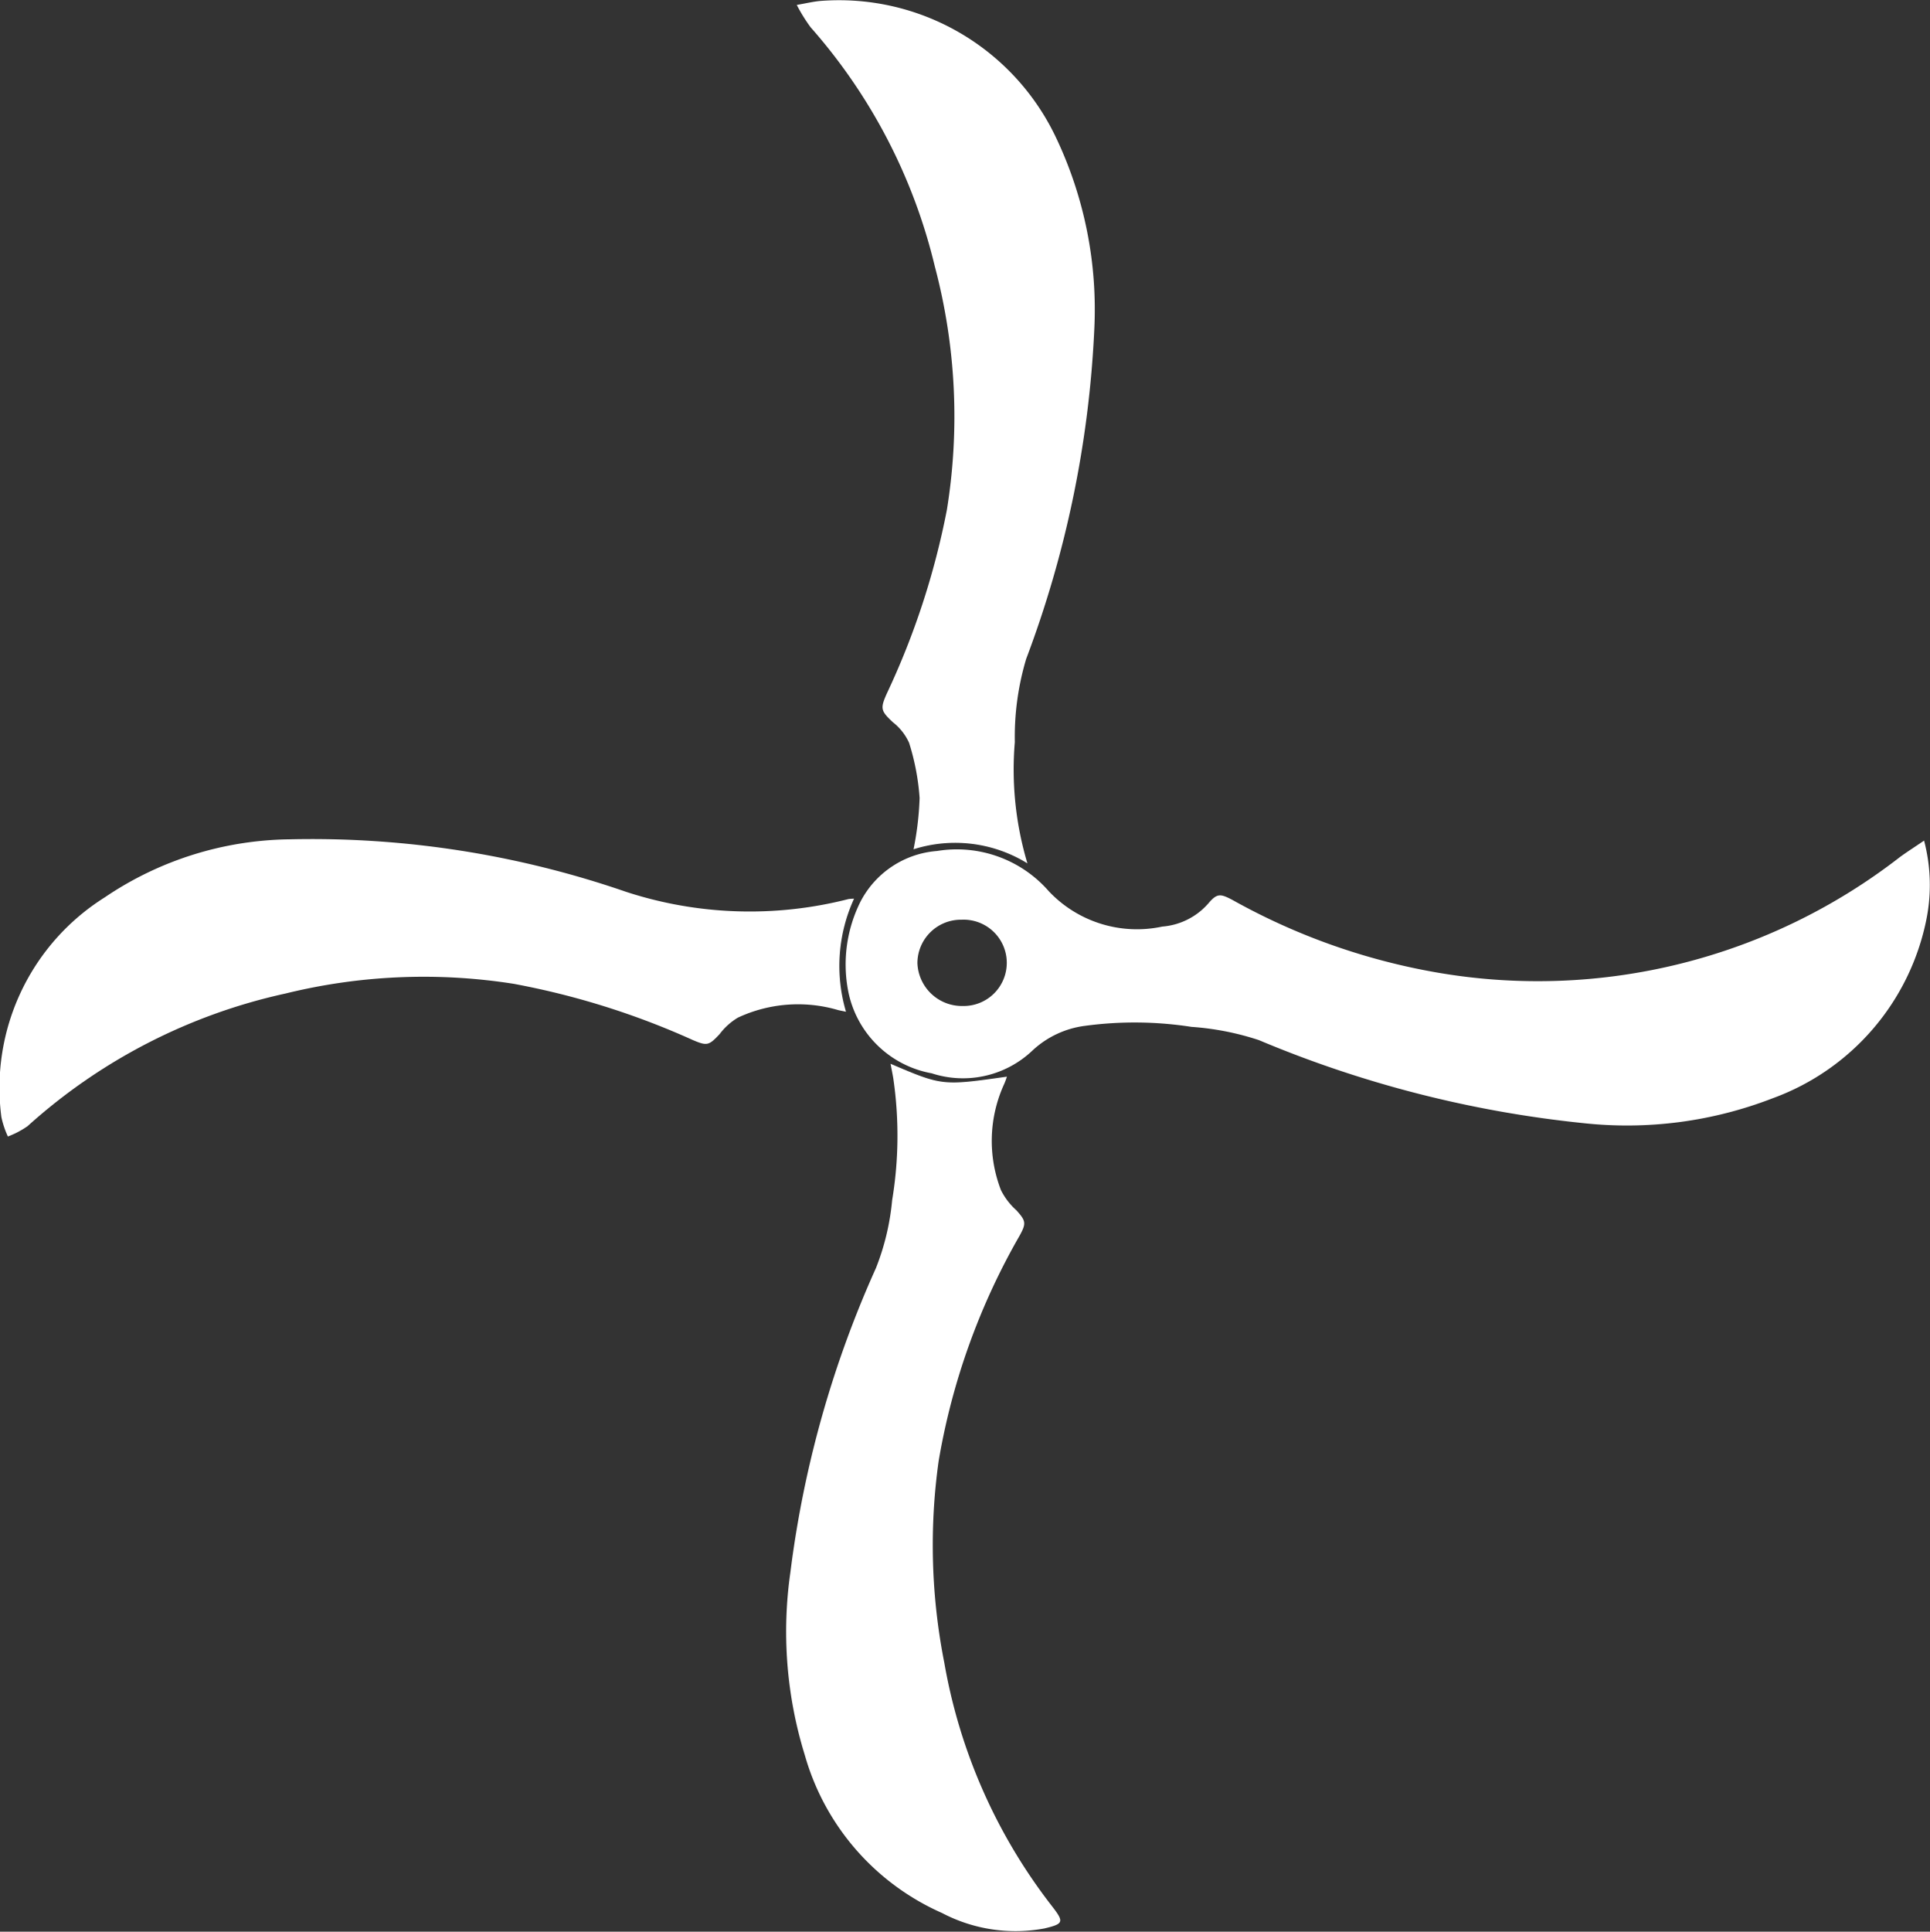
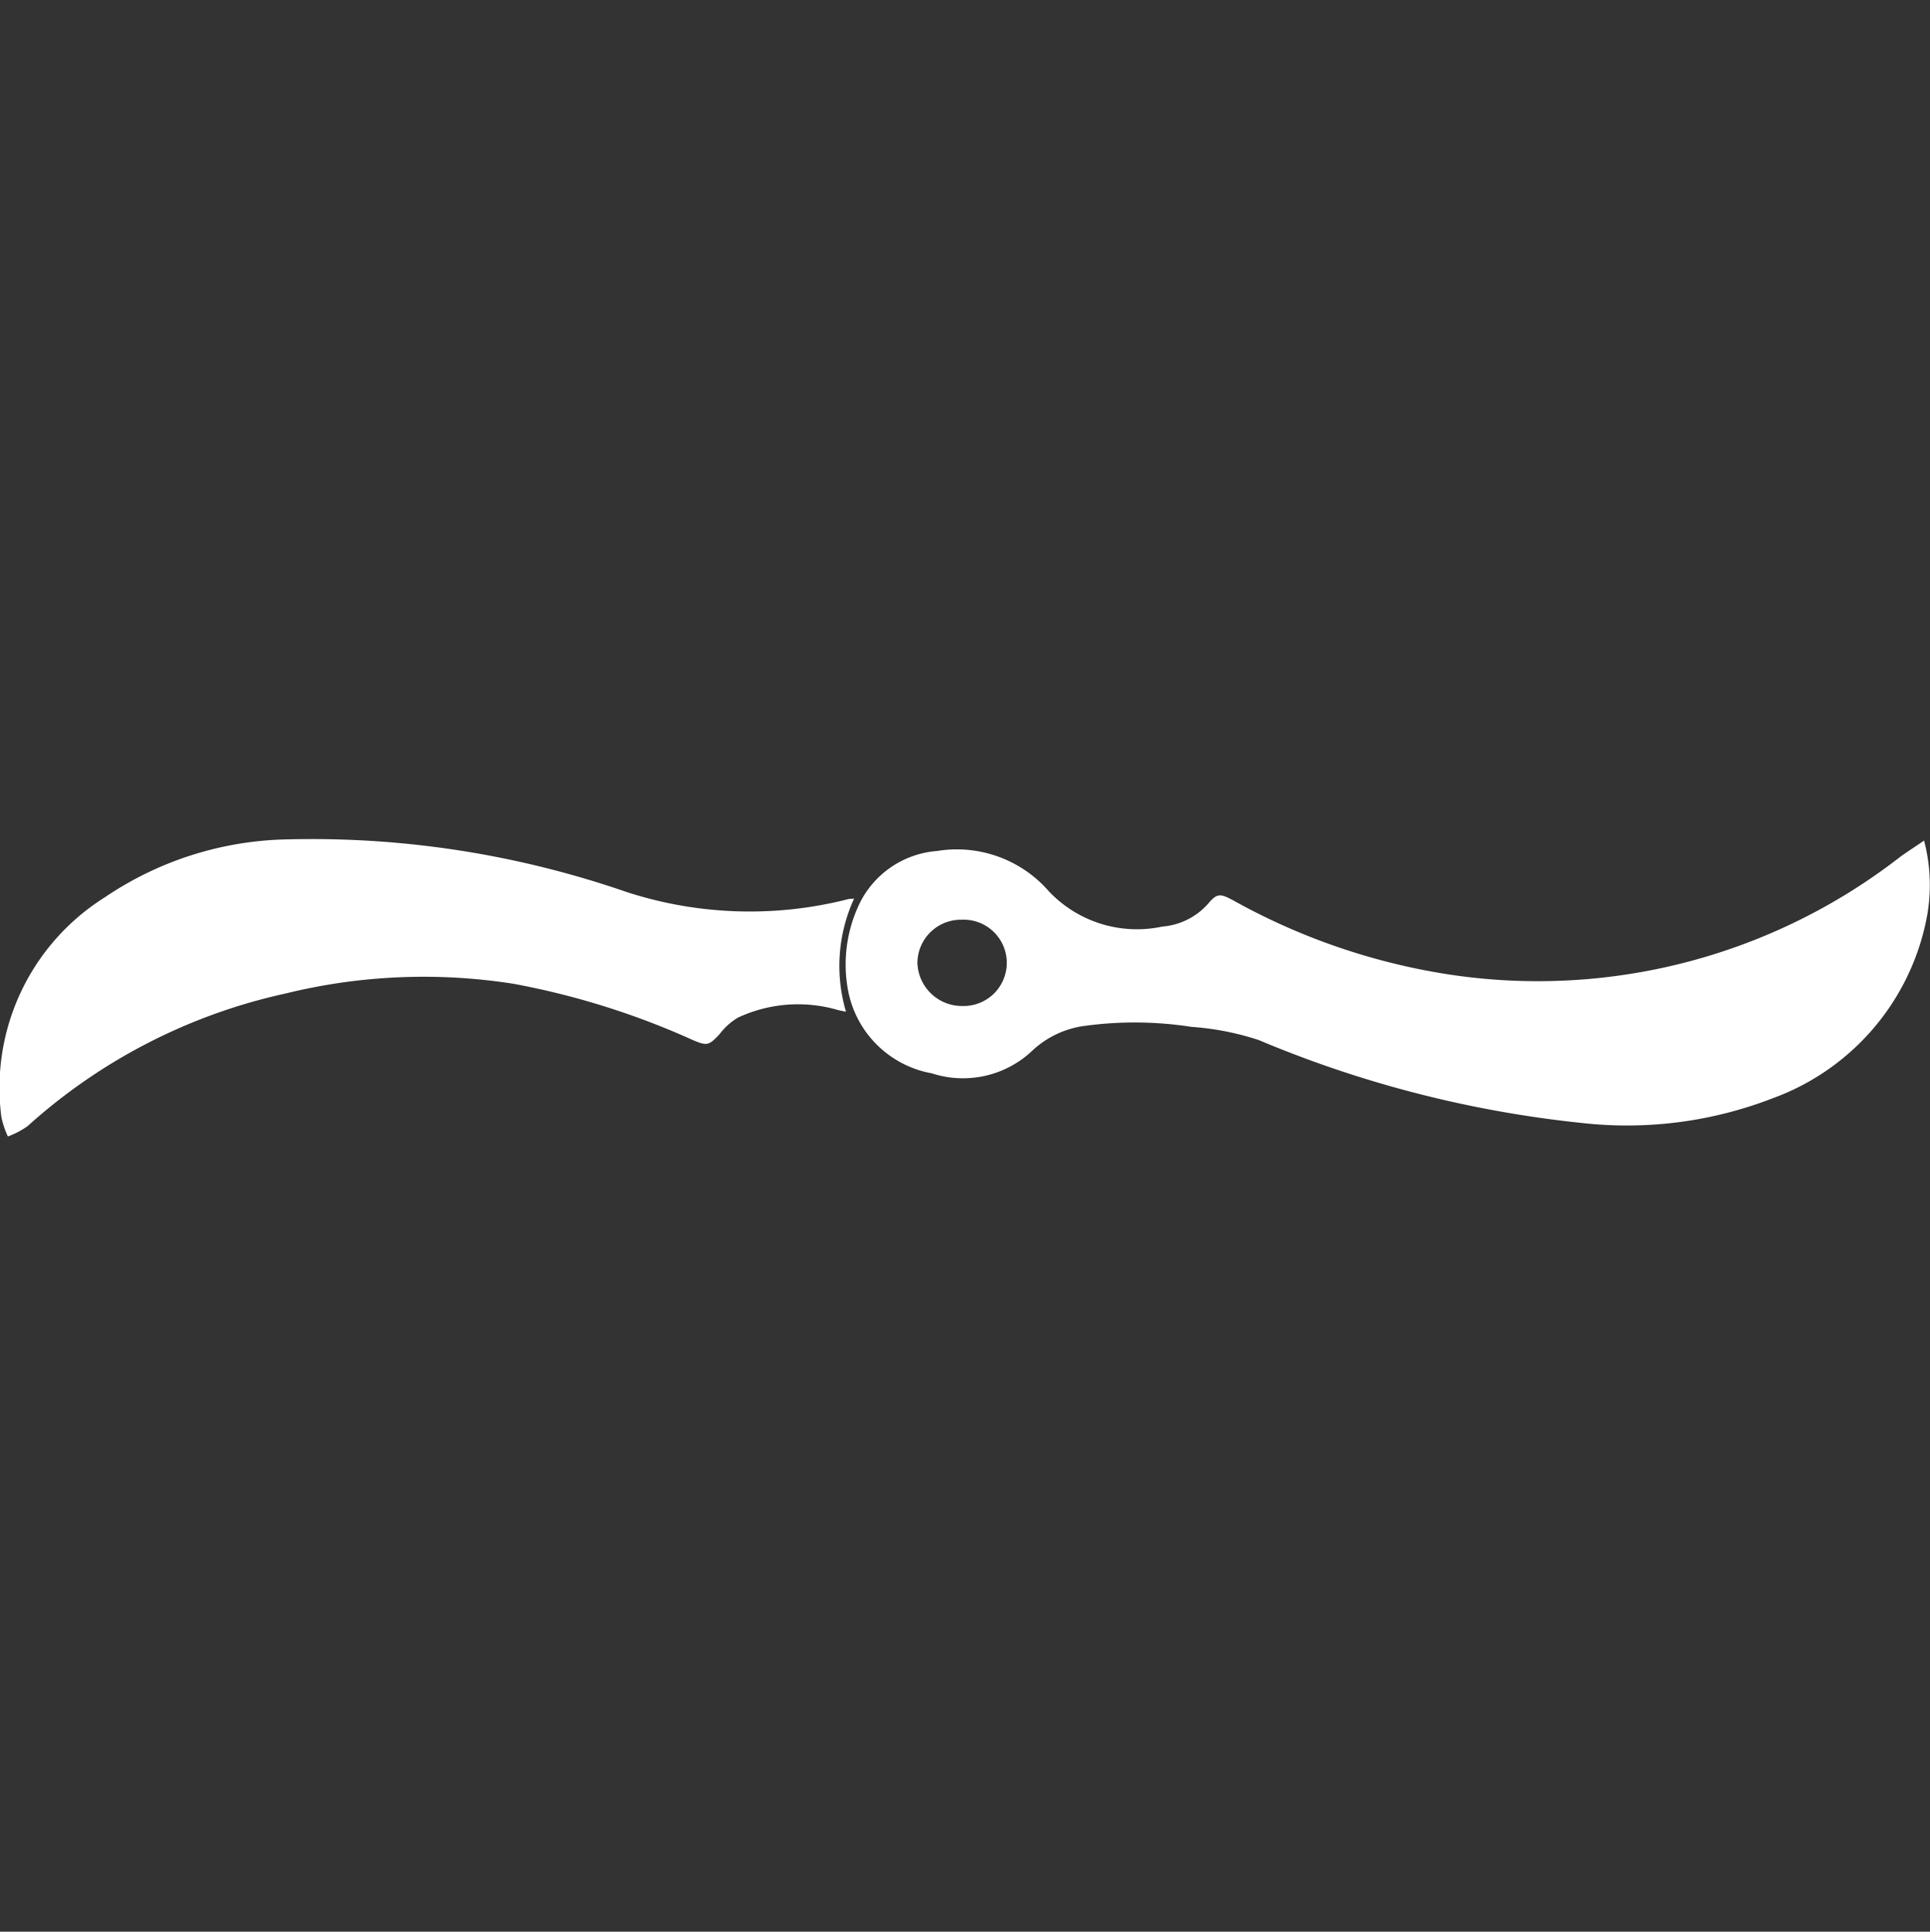
<svg xmlns="http://www.w3.org/2000/svg" width="68.017" height="68.061" viewBox="0 0 68.017 68.061">
  <rect x="0" y="0" width="68.017" height="68.061" fill="#333333" stroke="none" />
  <g id="Grupo_10329" data-name="Grupo 10329" transform="translate(-1048.901 -1001.55)">
    <path id="Trazado_1425" data-name="Trazado 1425" d="M1332.7,1245.76a6.151,6.151,0,0,1,.084,2.768,8.486,8.486,0,0,1-5.417,6.31,14.207,14.207,0,0,1-6.7.874,39.963,39.963,0,0,1-11.411-2.923,9.715,9.715,0,0,0-2.375-.466,13.064,13.064,0,0,0-3.738-.038,3.337,3.337,0,0,0-1.856.863,3.555,3.555,0,0,1-3.561.811,3.66,3.66,0,0,1-2.939-2.883,4.942,4.942,0,0,1,.428-3.159,3.323,3.323,0,0,1,2.7-1.79,4.3,4.3,0,0,1,3.939,1.418,4.271,4.271,0,0,0,4,1.245,2.406,2.406,0,0,0,1.617-.81c.309-.367.426-.353.848-.132a22.725,22.725,0,0,0,7.195,2.557,20.81,20.81,0,0,0,16.34-4.068C1332.111,1246.149,1332.377,1245.984,1332.7,1245.76Zm-33.918,2.788a1.533,1.533,0,0,0-1.558,1.53,1.57,1.57,0,0,0,1.593,1.51,1.521,1.521,0,1,0-.035-3.04Z" transform="translate(-215.991 -214.593)" fill="#fff" />
-     <path id="Trazado_1426" data-name="Trazado 1426" d="M1284.549,1031.474a10.83,10.83,0,0,0,.214-1.81,8.364,8.364,0,0,0-.371-1.943,1.918,1.918,0,0,0-.573-.725c-.424-.4-.45-.478-.21-1.014a27.333,27.333,0,0,0,2.115-6.468,20.59,20.59,0,0,0-.424-8.573,19.617,19.617,0,0,0-4.379-8.431,5.914,5.914,0,0,1-.487-.786c.333-.058.577-.117.824-.14a8.46,8.46,0,0,1,8.32,4.831,14.109,14.109,0,0,1,1.34,6.752,37.763,37.763,0,0,1-2.4,11.6,9.594,9.594,0,0,0-.4,2.932,11.52,11.52,0,0,0,.444,4.271A4.841,4.841,0,0,0,1284.549,1031.474Z" transform="translate(-203.453 0)" fill="#fff" />
-     <path id="Trazado_1427" data-name="Trazado 1427" d="M1281.118,1310.608c1.824.777,1.824.777,4.1.453a2.6,2.6,0,0,1-.091.249,4.807,4.807,0,0,0-.119,3.748,2.366,2.366,0,0,0,.547.714c.331.37.351.456.113.888a23.965,23.965,0,0,0-2.854,7.937,21.322,21.322,0,0,0,.2,7.124,19.371,19.371,0,0,0,3.791,8.565c.44.567.41.626-.269.788a5.571,5.571,0,0,1-3.606-.546,8.657,8.657,0,0,1-4.832-5.557,14.715,14.715,0,0,1-.51-6.443,37.4,37.4,0,0,1,3.016-10.724,8.635,8.635,0,0,0,.57-2.387,13.905,13.905,0,0,0,.039-4.306C1281.187,1310.959,1281.156,1310.808,1281.118,1310.608Z" transform="translate(-200.832 -271.577)" fill="#fff" />
    <g id="Grupo_10328" data-name="Grupo 10328" transform="translate(1048.901 1031.109)">
      <path id="Trazado_1428" data-name="Trazado 1428" d="M1079,1247.385a1.658,1.658,0,0,0-.194.013,14.04,14.04,0,0,1-7.846-.256,33.919,33.919,0,0,0-11.854-1.848,11.854,11.854,0,0,0-6.52,2.049,7.923,7.923,0,0,0-3.636,7.738,3.2,3.2,0,0,0,.229.682,3.085,3.085,0,0,0,.694-.364,19.917,19.917,0,0,1,9.091-4.673,20.376,20.376,0,0,1,8.044-.341,27.534,27.534,0,0,1,6.3,1.976c.514.22.574.2.956-.207a2.245,2.245,0,0,1,.644-.579,5.008,5.008,0,0,1,3.494-.276c.089.027.182.041.314.069A5.685,5.685,0,0,1,1079,1247.385Z" transform="translate(-1048.901 -1245.28)" fill="#fff" />
    </g>
  </g>
</svg>